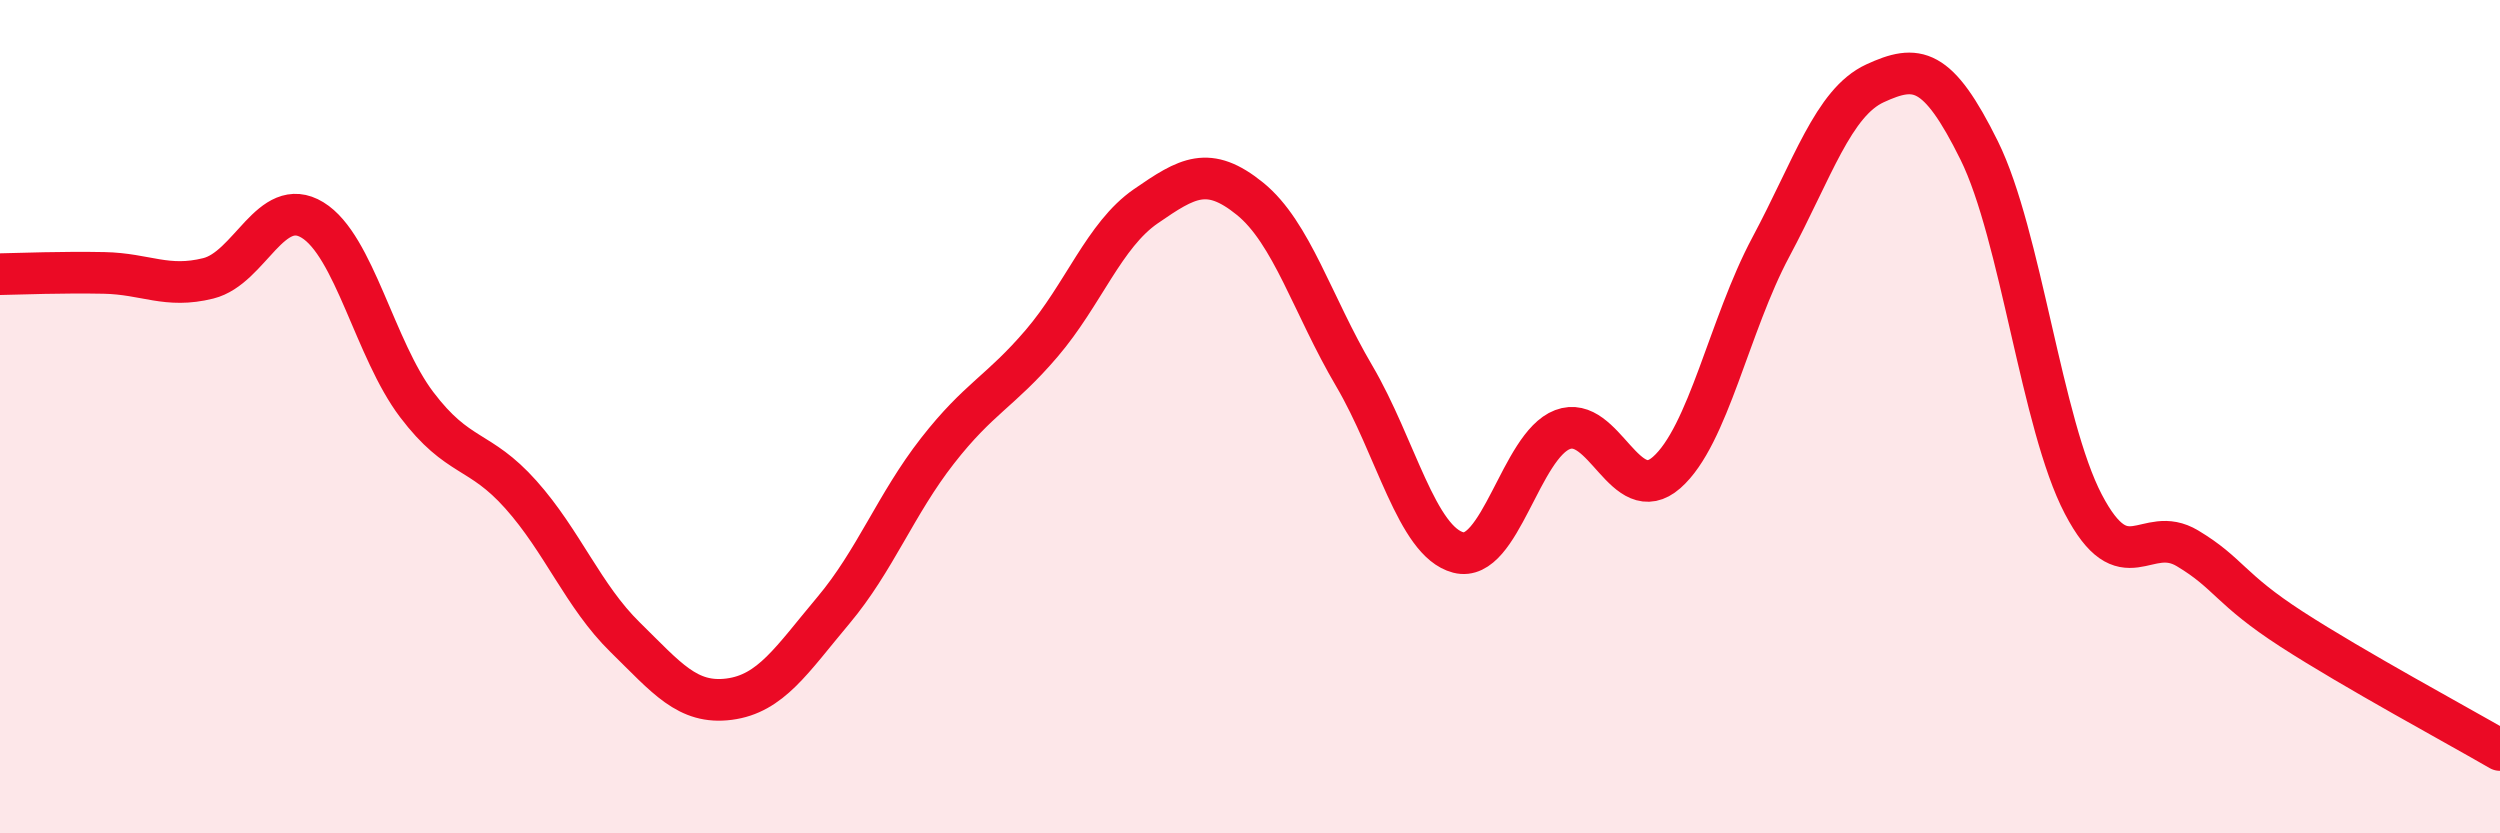
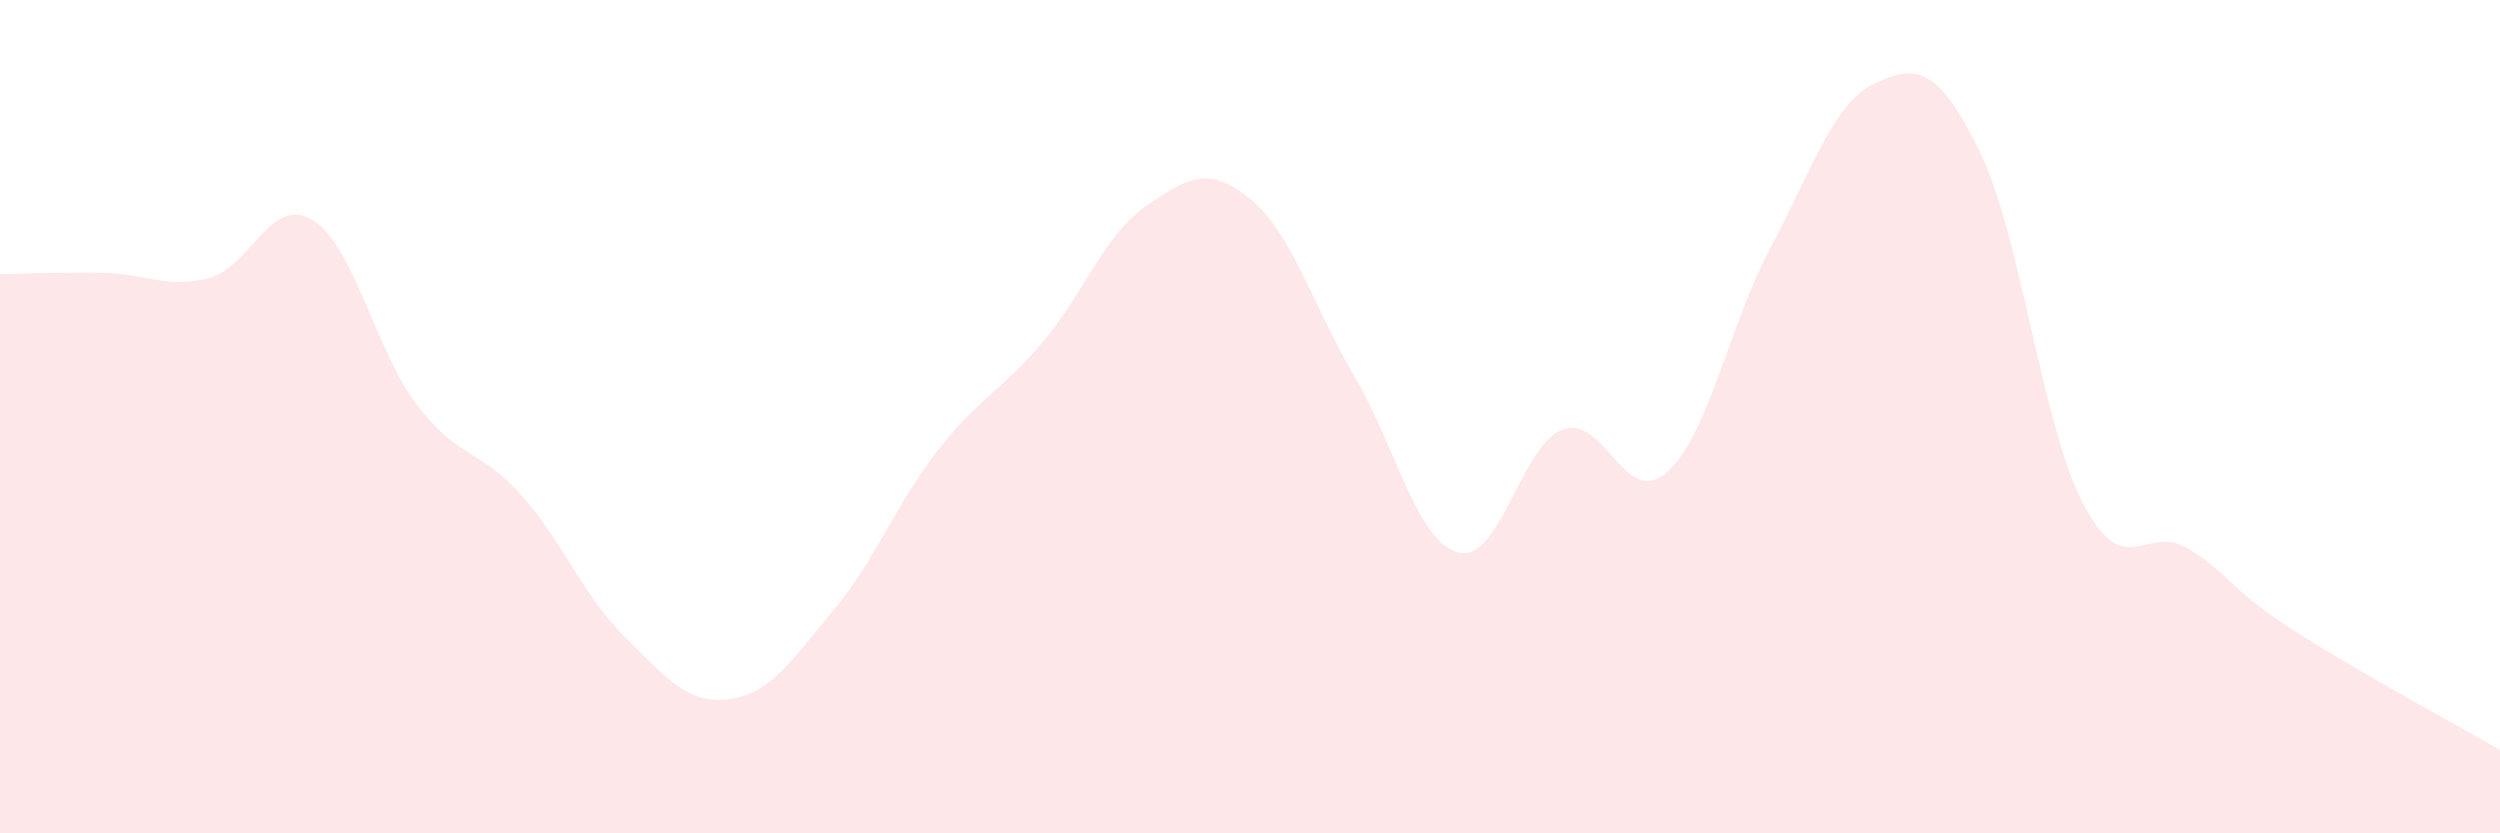
<svg xmlns="http://www.w3.org/2000/svg" width="60" height="20" viewBox="0 0 60 20">
  <path d="M 0,6.58 C 0.5,6.57 1.5,6.53 2.5,6.55 C 3.5,6.57 4,6.93 5,6.68 C 6,6.43 6.5,4.67 7.5,5.28 C 8.5,5.89 9,8.39 10,9.71 C 11,11.03 11.5,10.75 12.5,11.87 C 13.5,12.99 14,14.31 15,15.29 C 16,16.27 16.5,16.91 17.5,16.78 C 18.5,16.65 19,15.84 20,14.65 C 21,13.46 21.5,12.1 22.5,10.82 C 23.5,9.54 24,9.41 25,8.24 C 26,7.07 26.5,5.64 27.5,4.95 C 28.5,4.26 29,3.96 30,4.77 C 31,5.58 31.5,7.32 32.5,9.02 C 33.5,10.72 34,13 35,13.26 C 36,13.52 36.5,10.69 37.5,10.31 C 38.5,9.93 39,12.22 40,11.34 C 41,10.46 41.5,7.8 42.5,5.93 C 43.5,4.06 44,2.46 45,2 C 46,1.54 46.5,1.59 47.5,3.61 C 48.5,5.63 49,10.19 50,12.1 C 51,14.01 51.5,12.56 52.5,13.16 C 53.5,13.76 53.5,14.13 55,15.1 C 56.5,16.07 59,17.42 60,18L60 20L0 20Z" fill="#EB0A25" opacity="0.1" stroke-linecap="round" stroke-linejoin="round" />
-   <path d="M 0,6.58 C 0.5,6.57 1.5,6.53 2.5,6.55 C 3.5,6.57 4,6.93 5,6.68 C 6,6.43 6.5,4.67 7.5,5.28 C 8.5,5.89 9,8.39 10,9.71 C 11,11.03 11.5,10.75 12.5,11.87 C 13.5,12.99 14,14.31 15,15.29 C 16,16.27 16.5,16.91 17.5,16.78 C 18.5,16.65 19,15.84 20,14.65 C 21,13.46 21.5,12.1 22.5,10.82 C 23.5,9.54 24,9.41 25,8.24 C 26,7.07 26.5,5.64 27.5,4.95 C 28.5,4.26 29,3.96 30,4.77 C 31,5.58 31.5,7.32 32.5,9.02 C 33.5,10.72 34,13 35,13.26 C 36,13.52 36.5,10.69 37.5,10.31 C 38.5,9.93 39,12.22 40,11.34 C 41,10.46 41.5,7.8 42.5,5.93 C 43.5,4.06 44,2.46 45,2 C 46,1.54 46.5,1.59 47.5,3.61 C 48.5,5.63 49,10.19 50,12.1 C 51,14.01 51.5,12.56 52.5,13.16 C 53.5,13.76 53.5,14.13 55,15.1 C 56.5,16.07 59,17.42 60,18" stroke="#EB0A25" stroke-width="1" fill="none" stroke-linecap="round" stroke-linejoin="round" />
</svg>